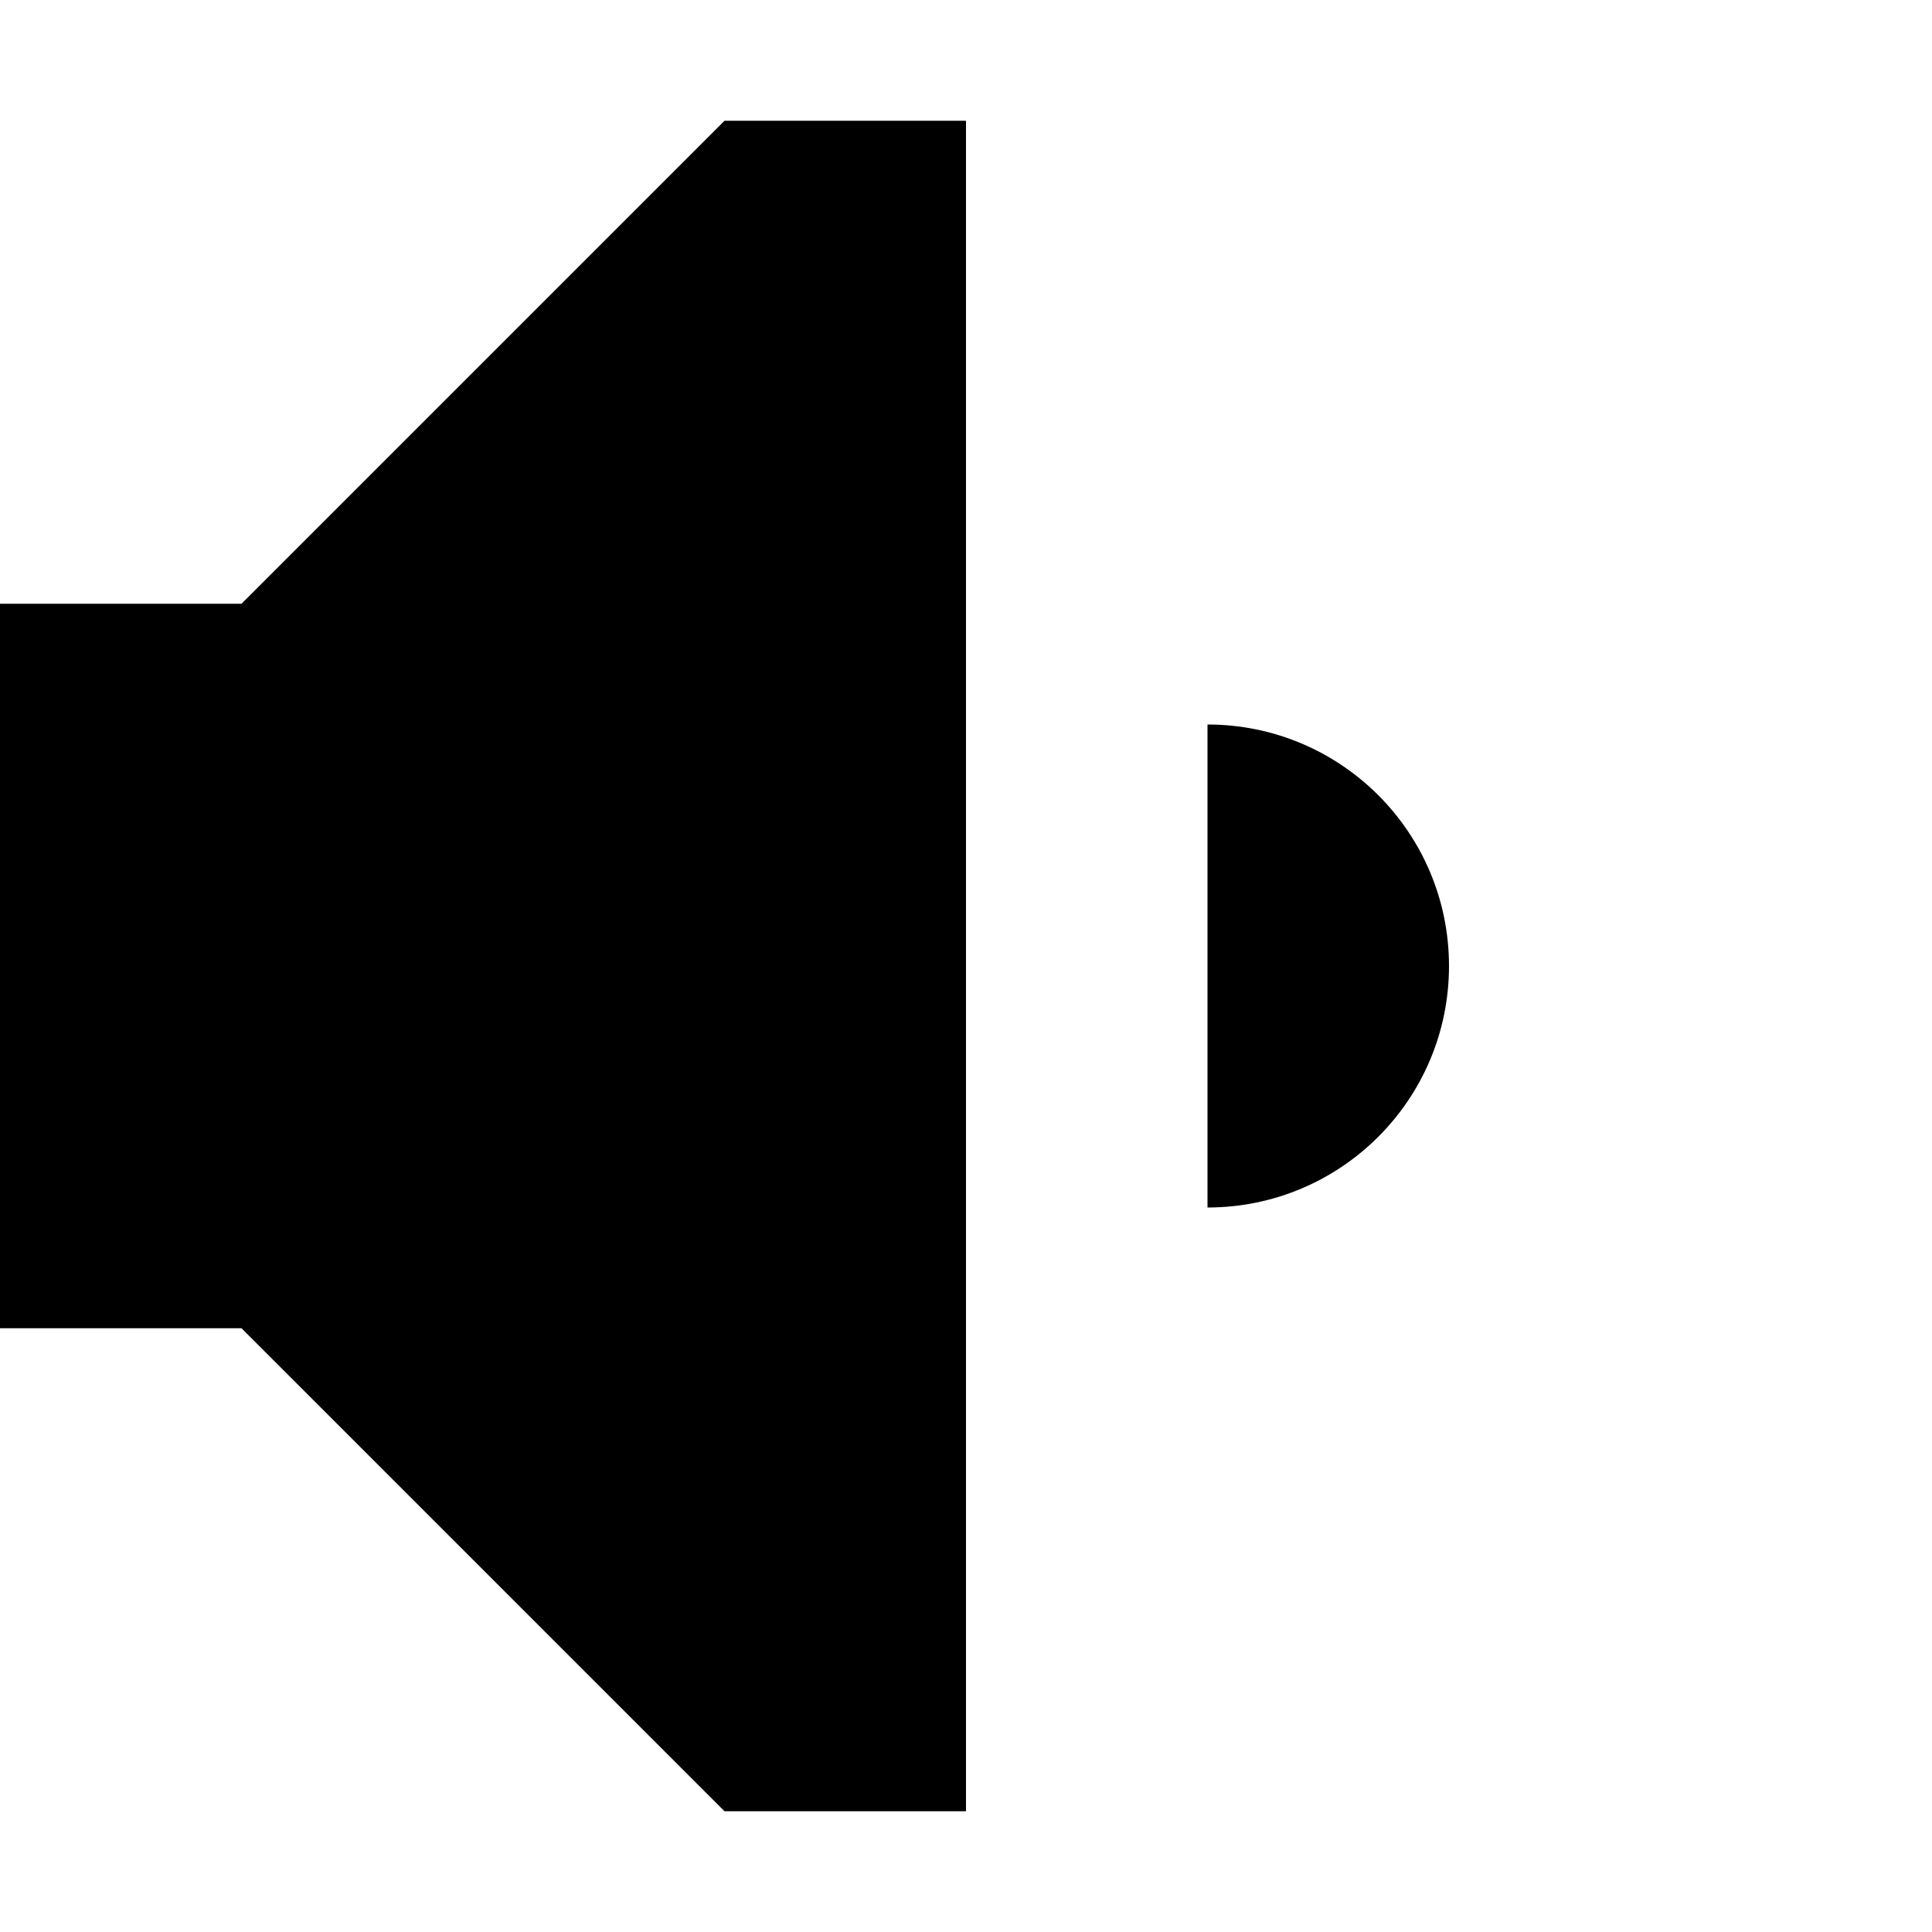
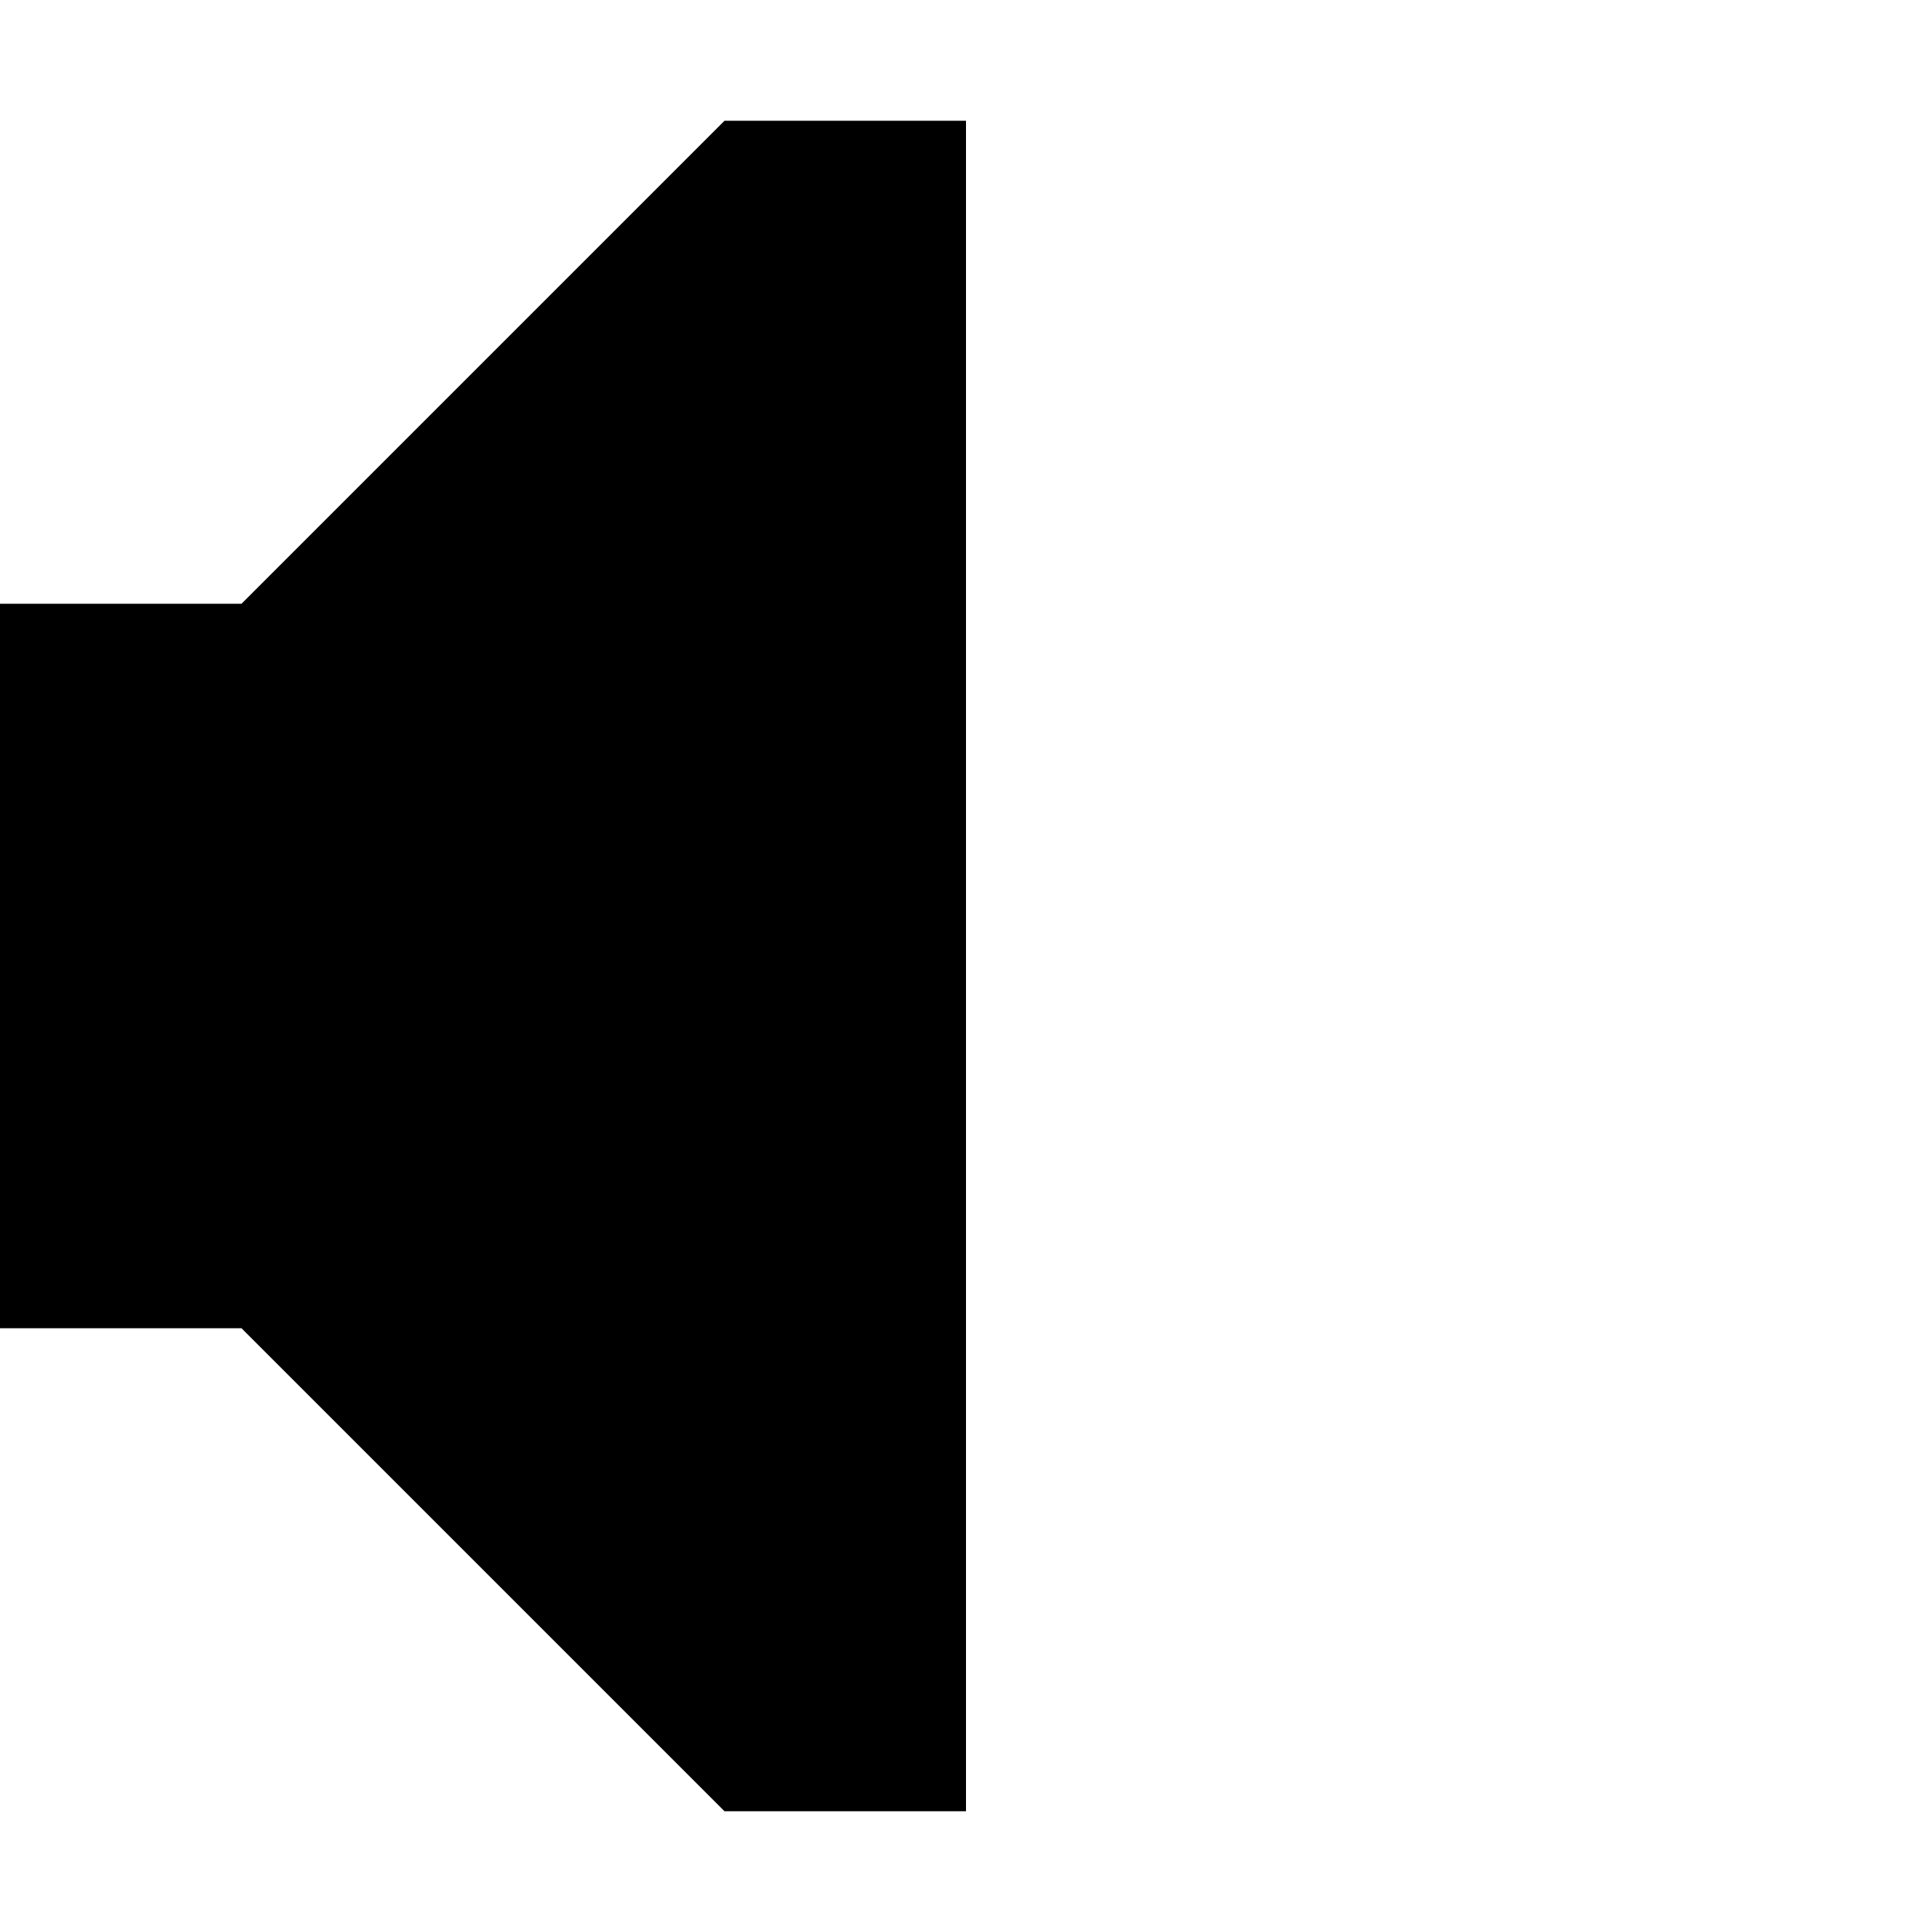
<svg xmlns="http://www.w3.org/2000/svg" width="800px" height="800px" viewBox="0 0 16 16" fill="none">
  <path d="M8 1H6L2 5H0V11H2L6 15H8V1Z" fill="#000000" />
-   <path d="M12 8C12 9.105 11.105 10 10 10V6C11.105 6 12 6.895 12 8Z" fill="#000000" />
</svg>